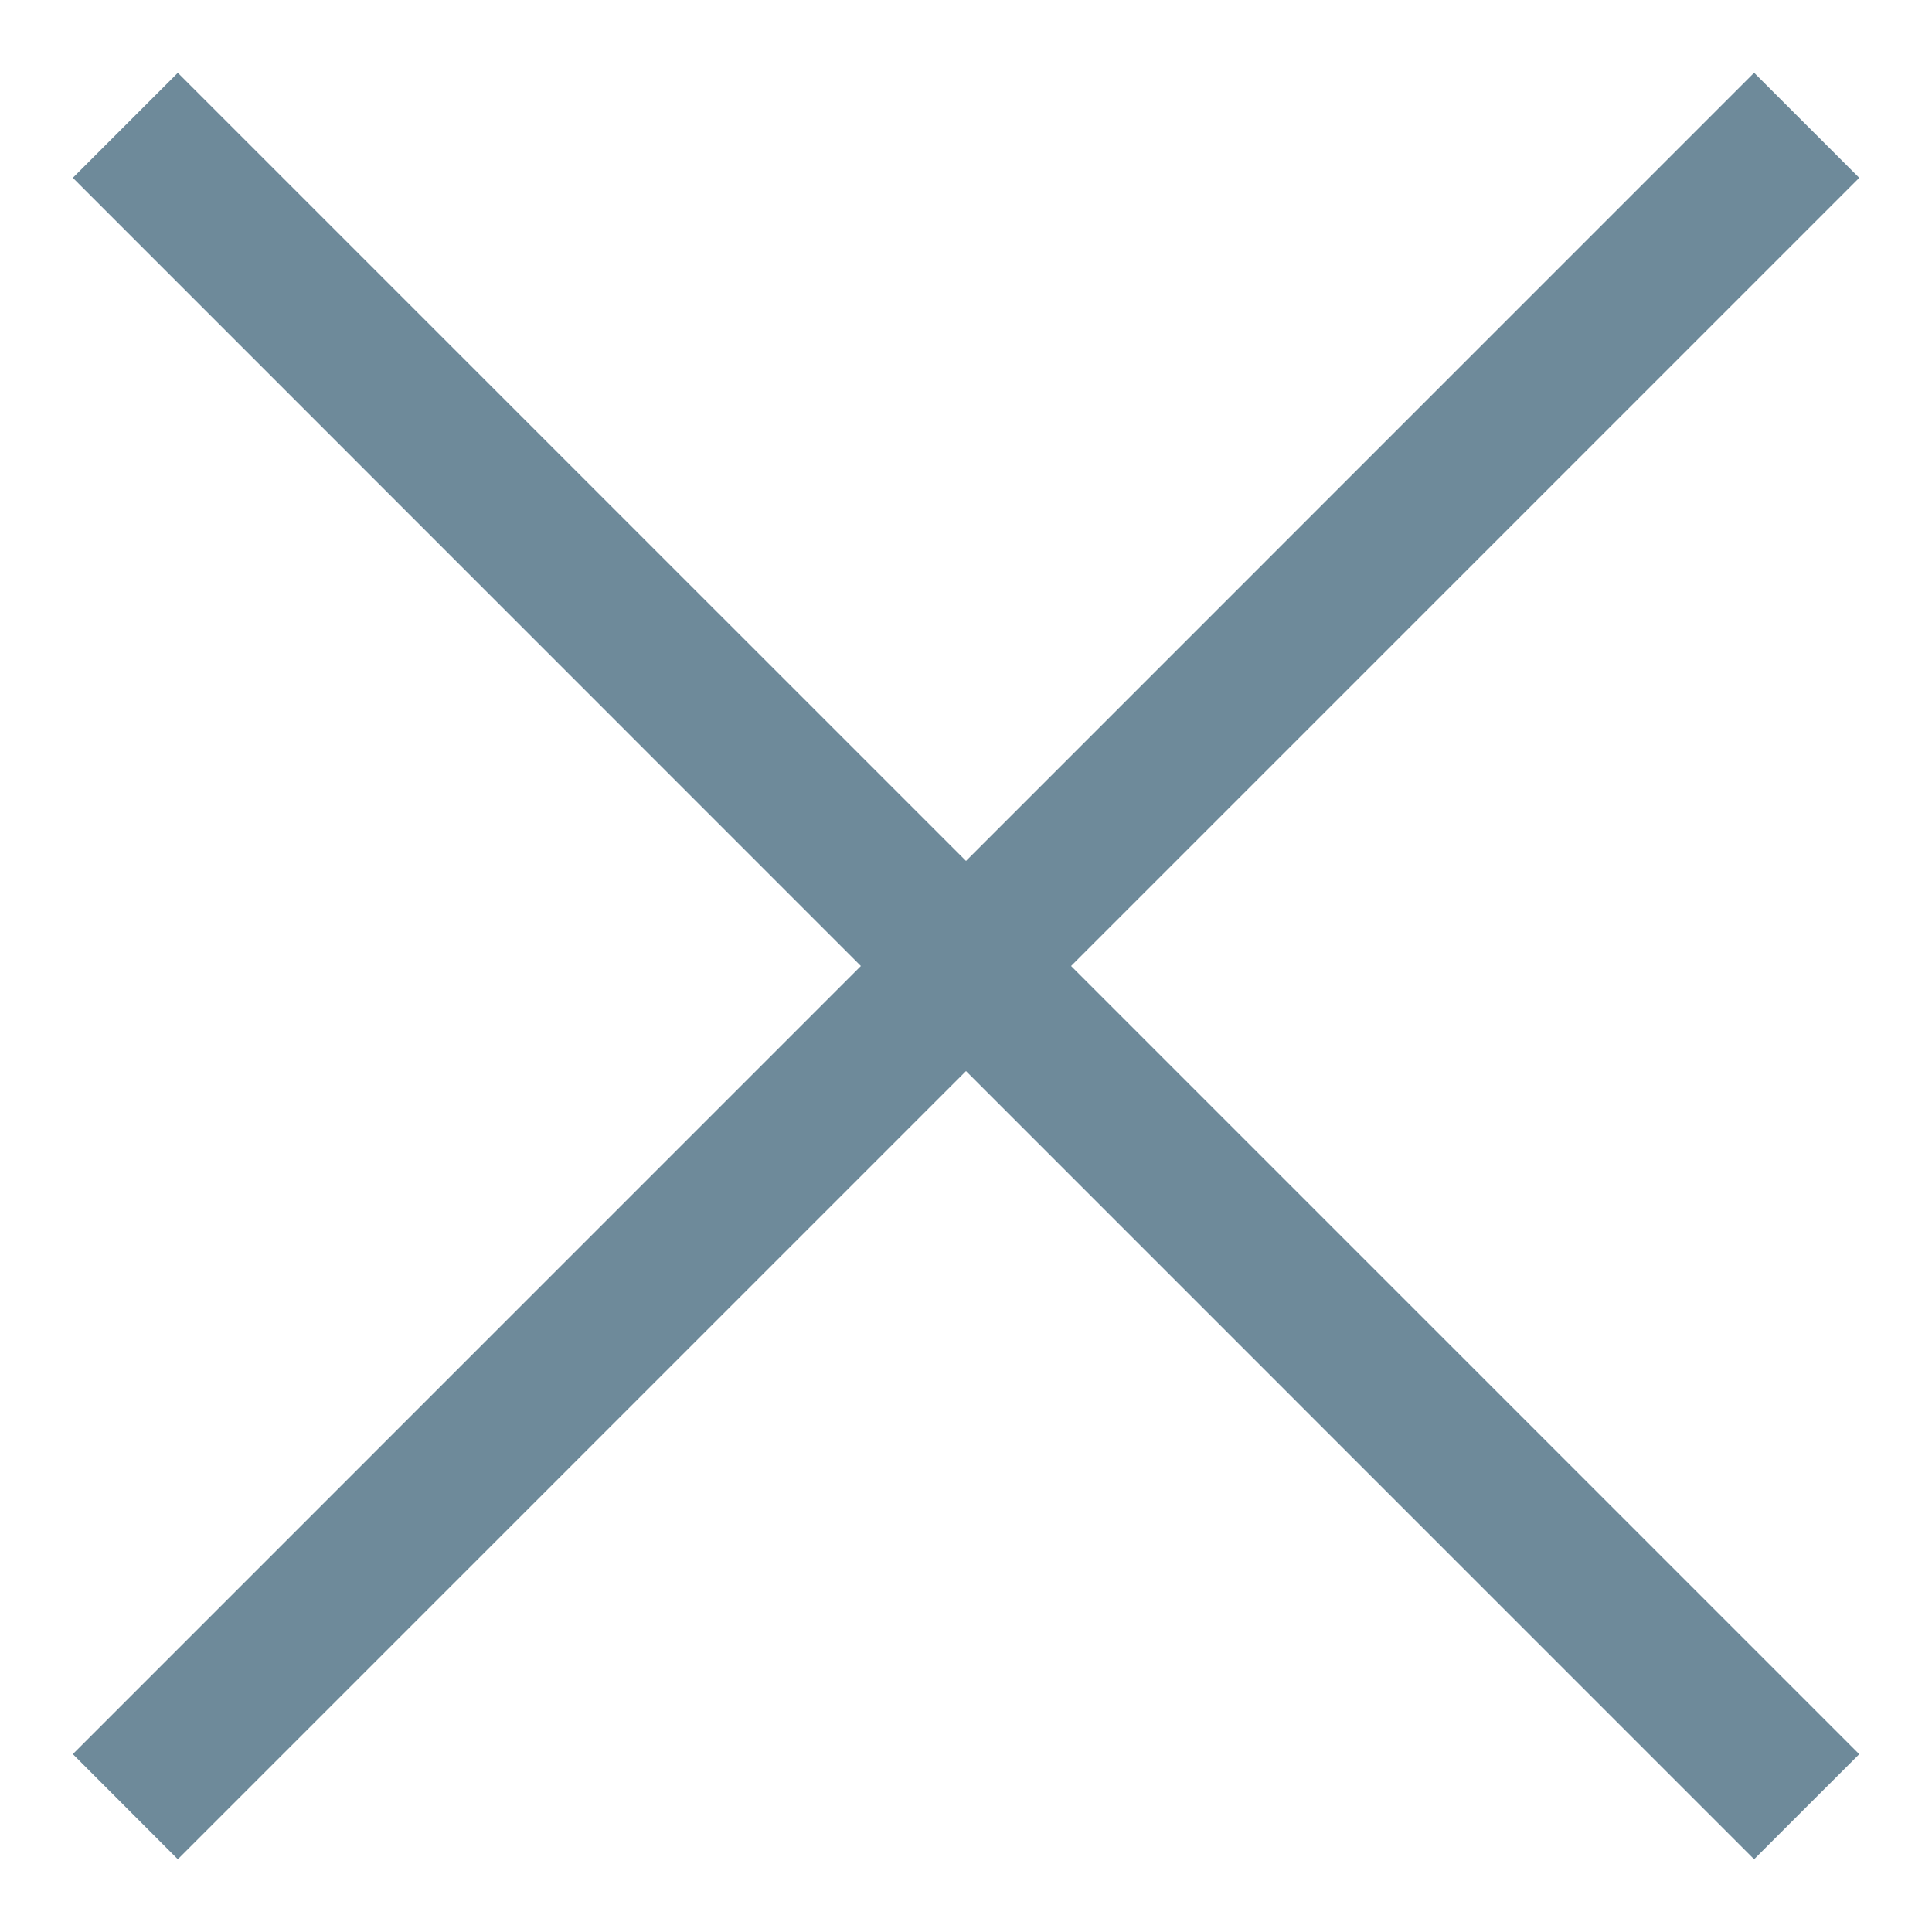
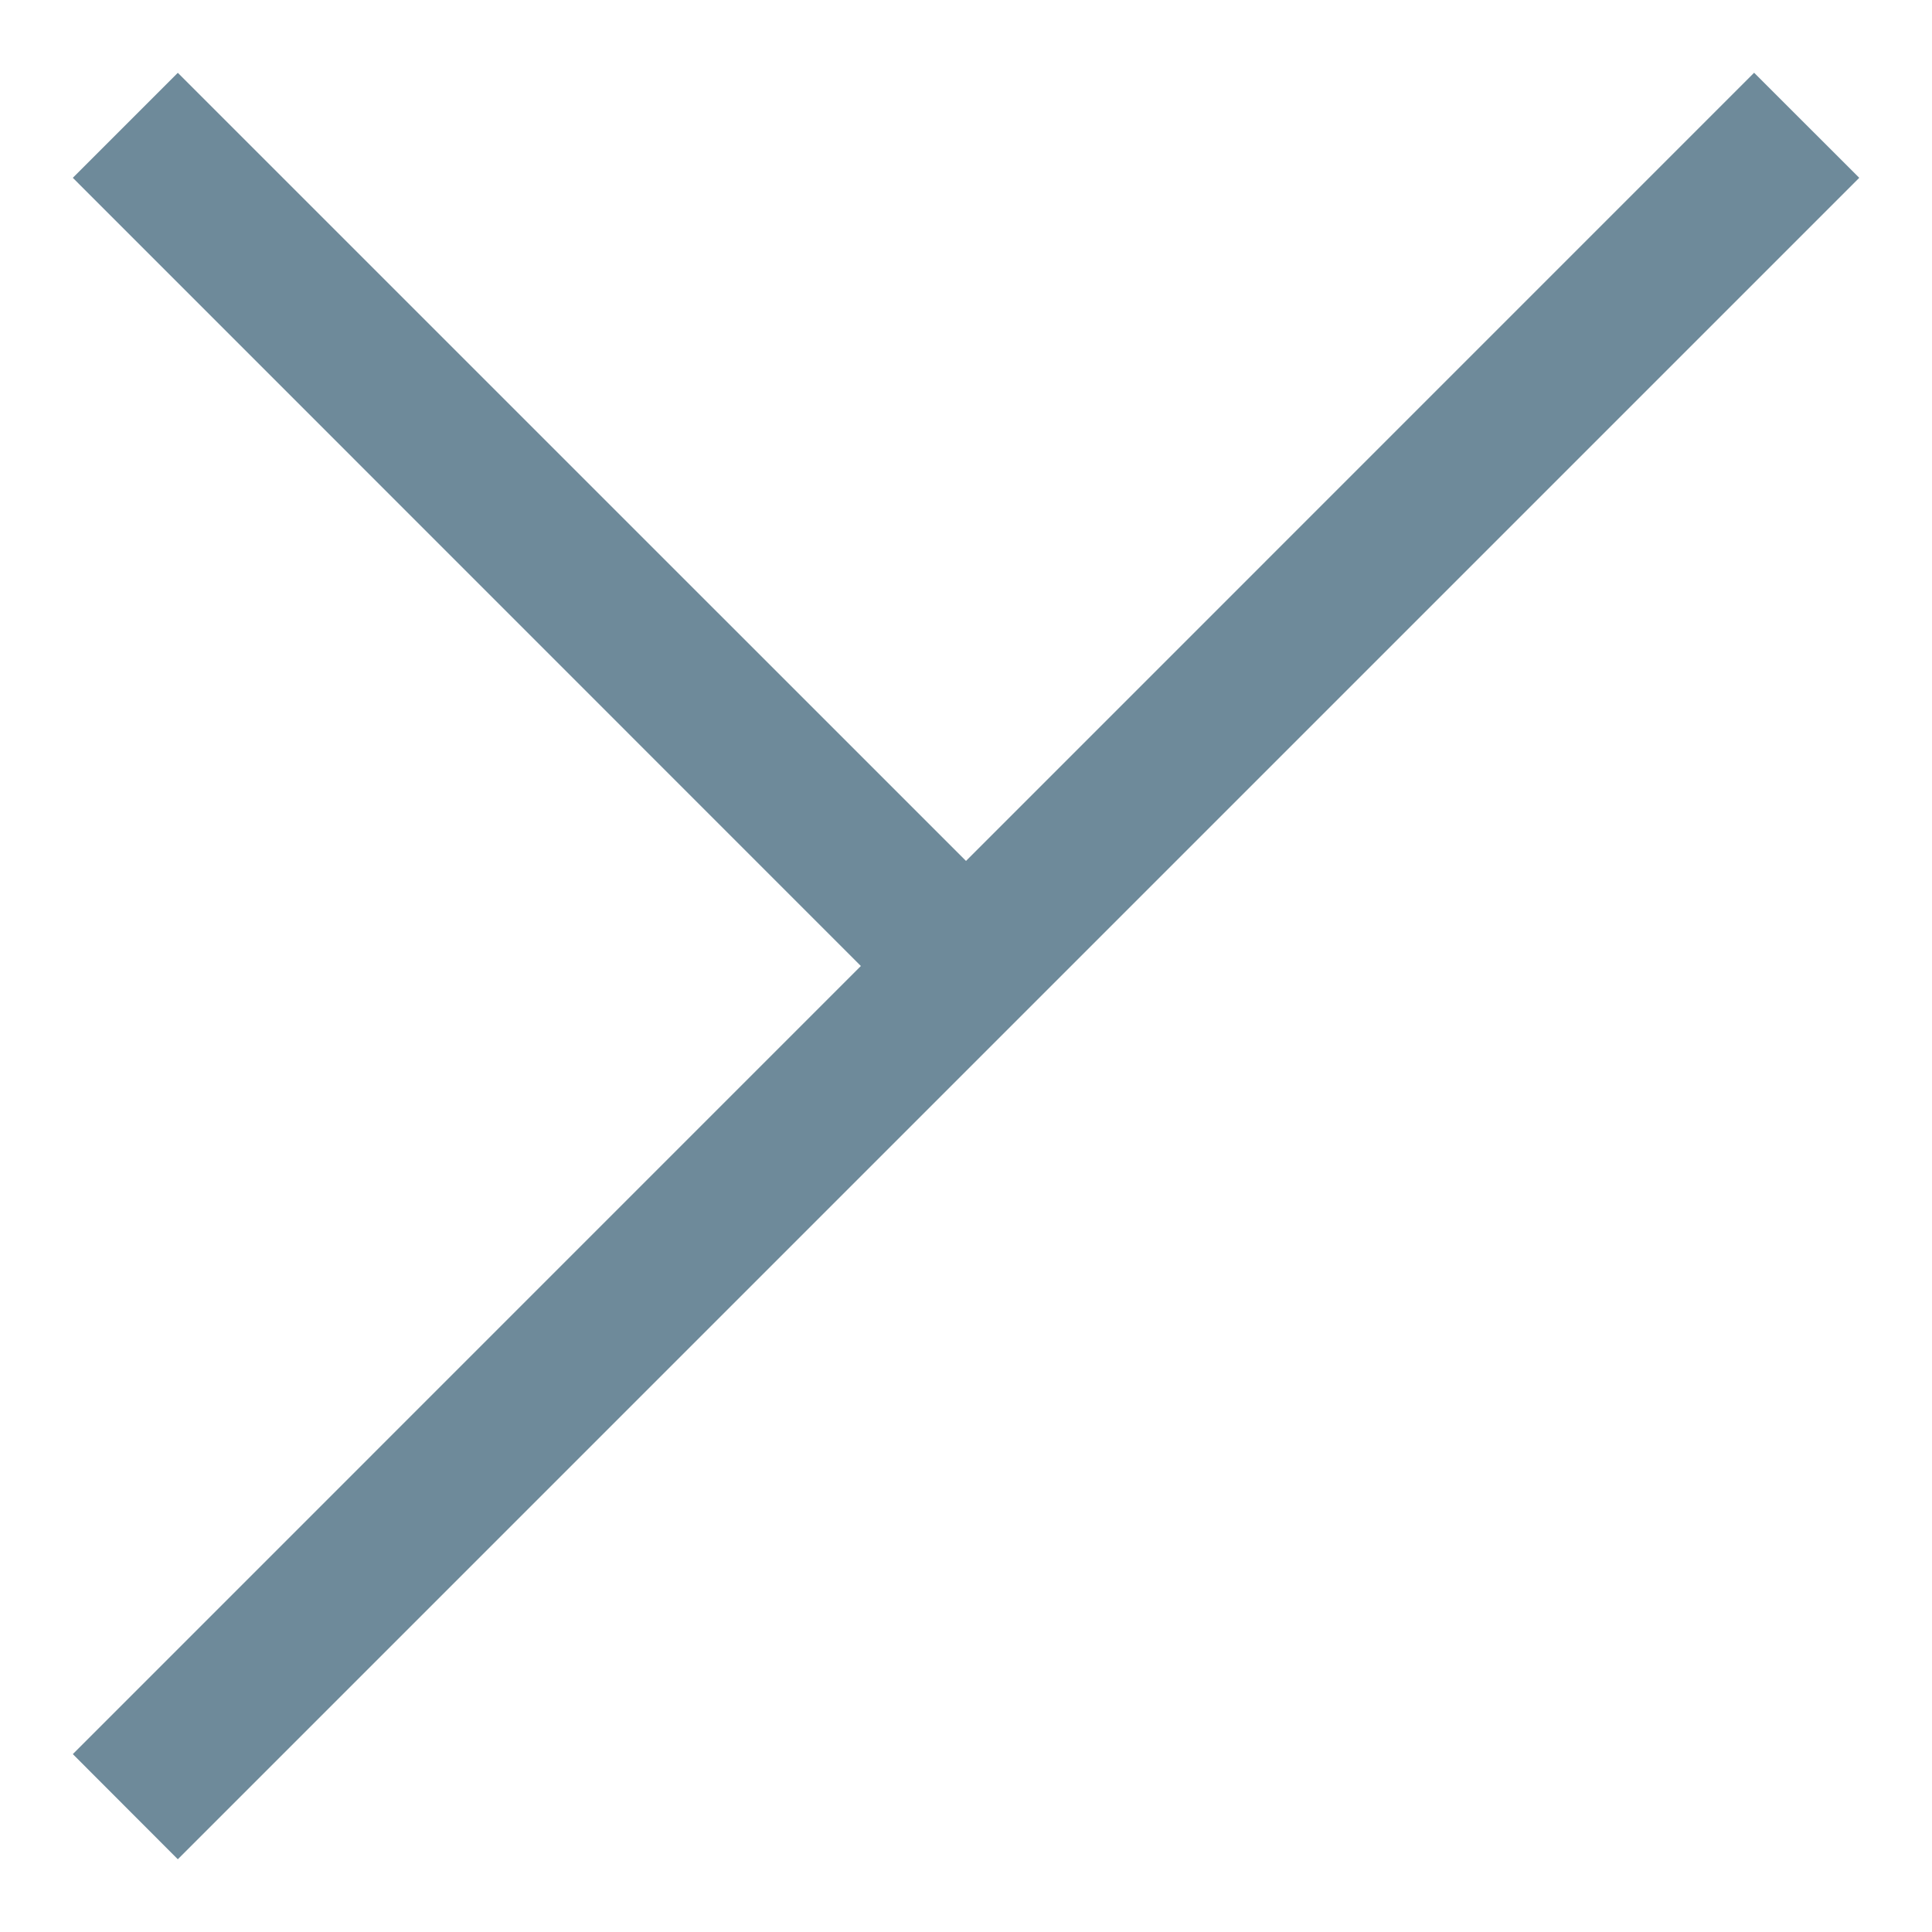
<svg xmlns="http://www.w3.org/2000/svg" width="26" height="26" fill="none">
-   <path d="M13 14.414L2.393 25.021.98 23.606 11.585 13 .98 2.393 2.393.98 13 11.586 23.606.979l1.415 1.414L14.414 13l10.607 10.607-1.415 1.414L13 14.414z" fill="#6E8A9A" />
+   <path d="M13 14.414L2.393 25.021.98 23.606 11.585 13 .98 2.393 2.393.98 13 11.586 23.606.979l1.415 1.414L14.414 13L13 14.414z" fill="#6E8A9A" />
</svg>